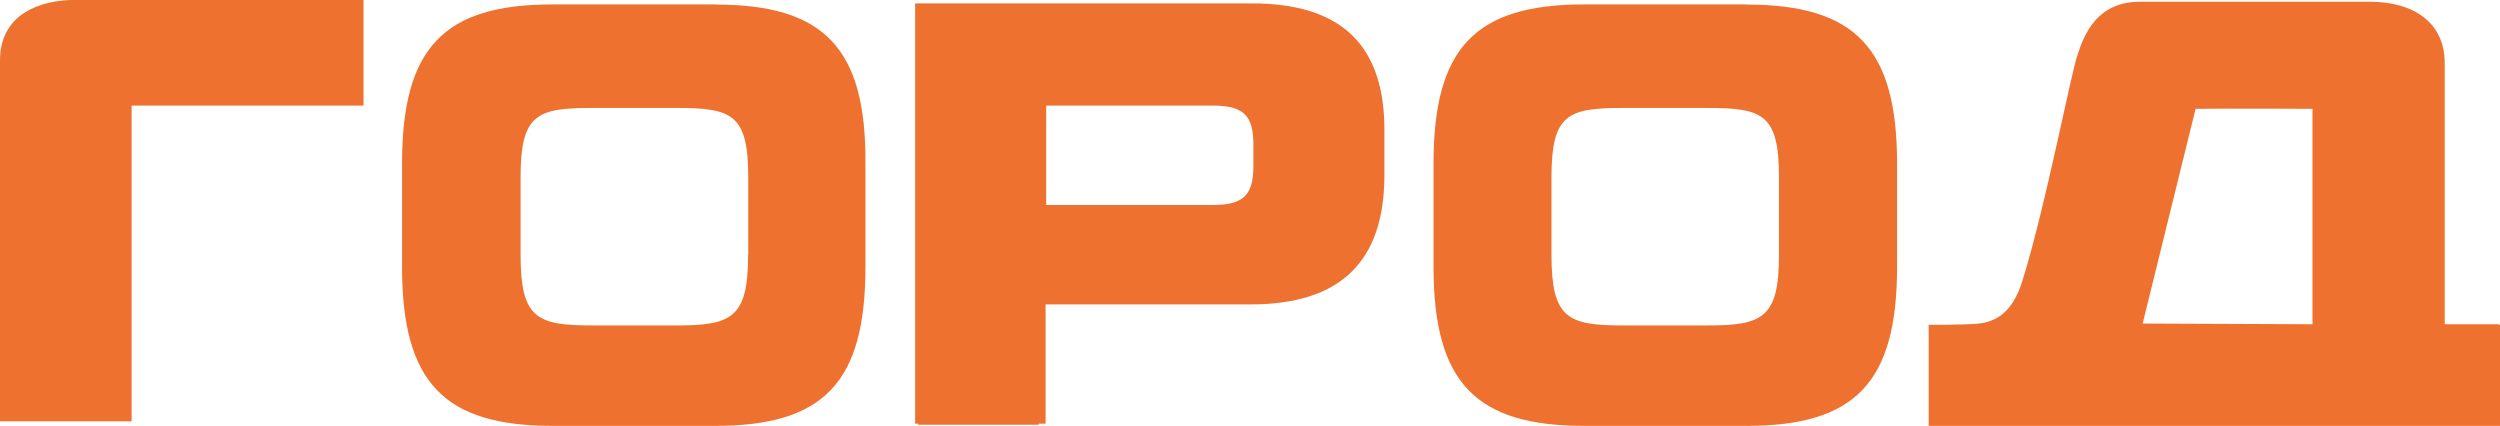
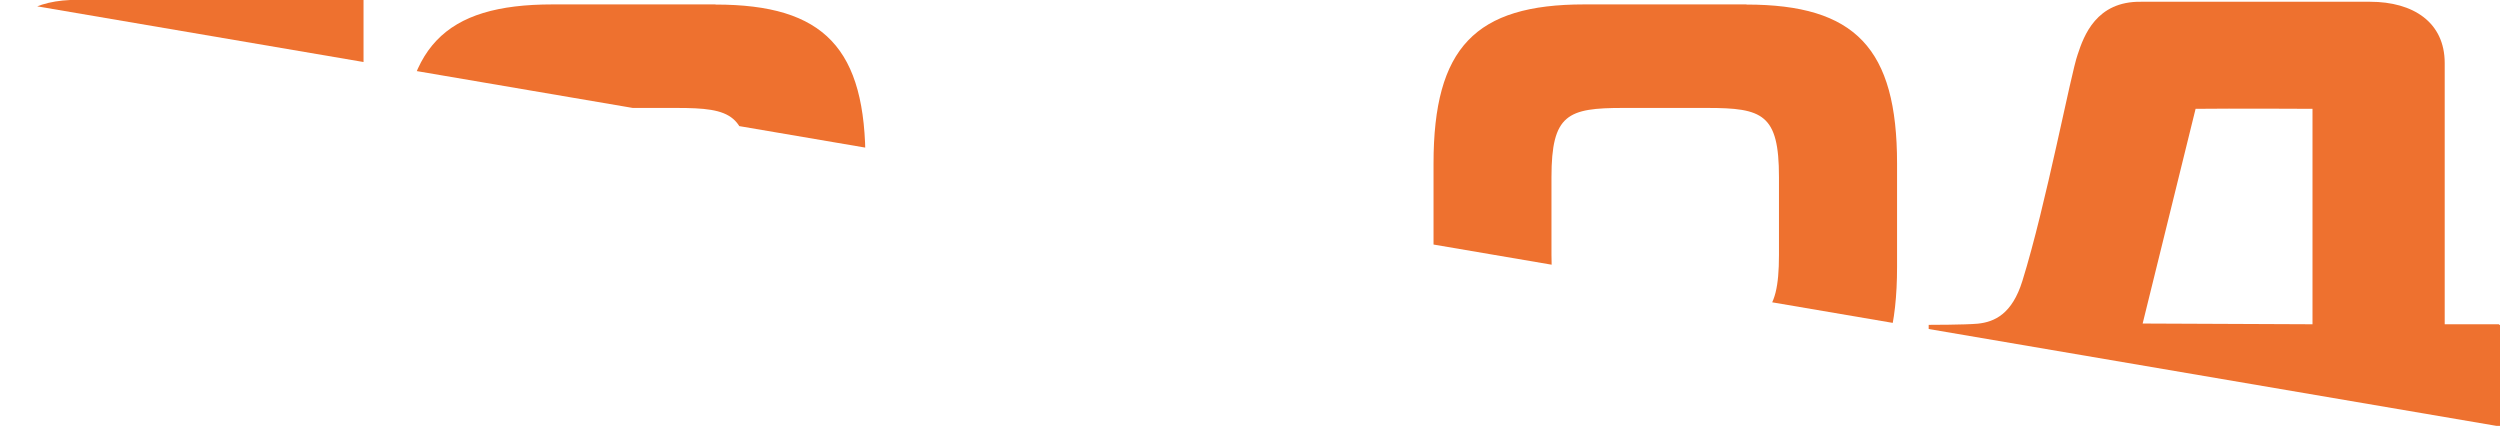
<svg xmlns="http://www.w3.org/2000/svg" fill="none" viewBox="0 0 170 29">
  <defs />
  <g fill="#EE712F" clip-path="url(#clip0)">
-     <path d="M85.12.23H62.23v28.58h.2v.07h8.21v-.07h.46V20.7h13.94c6.1 0 9.1-2.9 9.1-8.8V9.03c.07-5.95-2.92-8.8-9.02-8.8zm.11 11.08c0 1.97-.7 2.63-2.76 2.63H71.14V7.18h11.33c2.07 0 2.76.66 2.76 2.63v1.5z" />
    <path d="M24.72 0H4.77C2 .12 0 1.43 0 4.1v24.55h8.95V7.18h15.77V0z" />
    <path d="M169.92 22.05h-3.68V4.29c0-2.78-2.15-4.17-5.07-4.17h-15.59c-3.03-.04-3.88 2.31-4.3 3.59-.46 1.27-2.15 10.23-3.76 15.4-.7 2.24-1.88 2.78-3.03 2.9-.85.08-3.34.08-3.34.08v6.87h38.89v-6.83c-.08-.04-.08-.04-.12-.08zm-12.67 0L145.7 22l3.6-14.6c2.39-.03 7.95 0 7.95 0v14.64z" />
    <path d="M118.75.3h-11.02c-7.41 0-10.25 2.94-10.25 10.82v7.03c0 7.88 2.88 10.81 10.25 10.81h11.02c7.4 0 10.25-2.93 10.25-10.81v-7.03C129 3.28 126.16.31 118.75.31zm2.22 17.04c0 4.28-1.11 4.79-4.87 4.79h-5.72c-3.77 0-4.88-.47-4.88-4.8v-5.28c0-4.29 1.11-4.71 4.88-4.71H116.09c3.77 0 4.88.42 4.88 4.7v5.3z" />
    <path d="M48.64.3H37.58c-7.4 0-10.24 2.94-10.24 10.82v7.03c0 7.88 2.87 10.81 10.25 10.81H48.6c7.41 0 10.25-2.93 10.25-10.81v-7.03C58.9 3.28 56.05.31 48.65.31zm2.23 17.04c0 4.28-1.11 4.79-4.88 4.79H40.28c-3.77 0-4.88-.47-4.88-4.8v-5.28c0-4.29 1.11-4.71 4.87-4.71H46c3.77 0 4.88.42 4.88 4.7v5.3z" />
  </g>
  <defs>
    <clipPath id="clip0">
-       <path fill="#fff" d="M0 0h170v29H0z" />
+       <path fill="#fff" d="M0 0h170v29z" />
    </clipPath>
  </defs>
</svg>